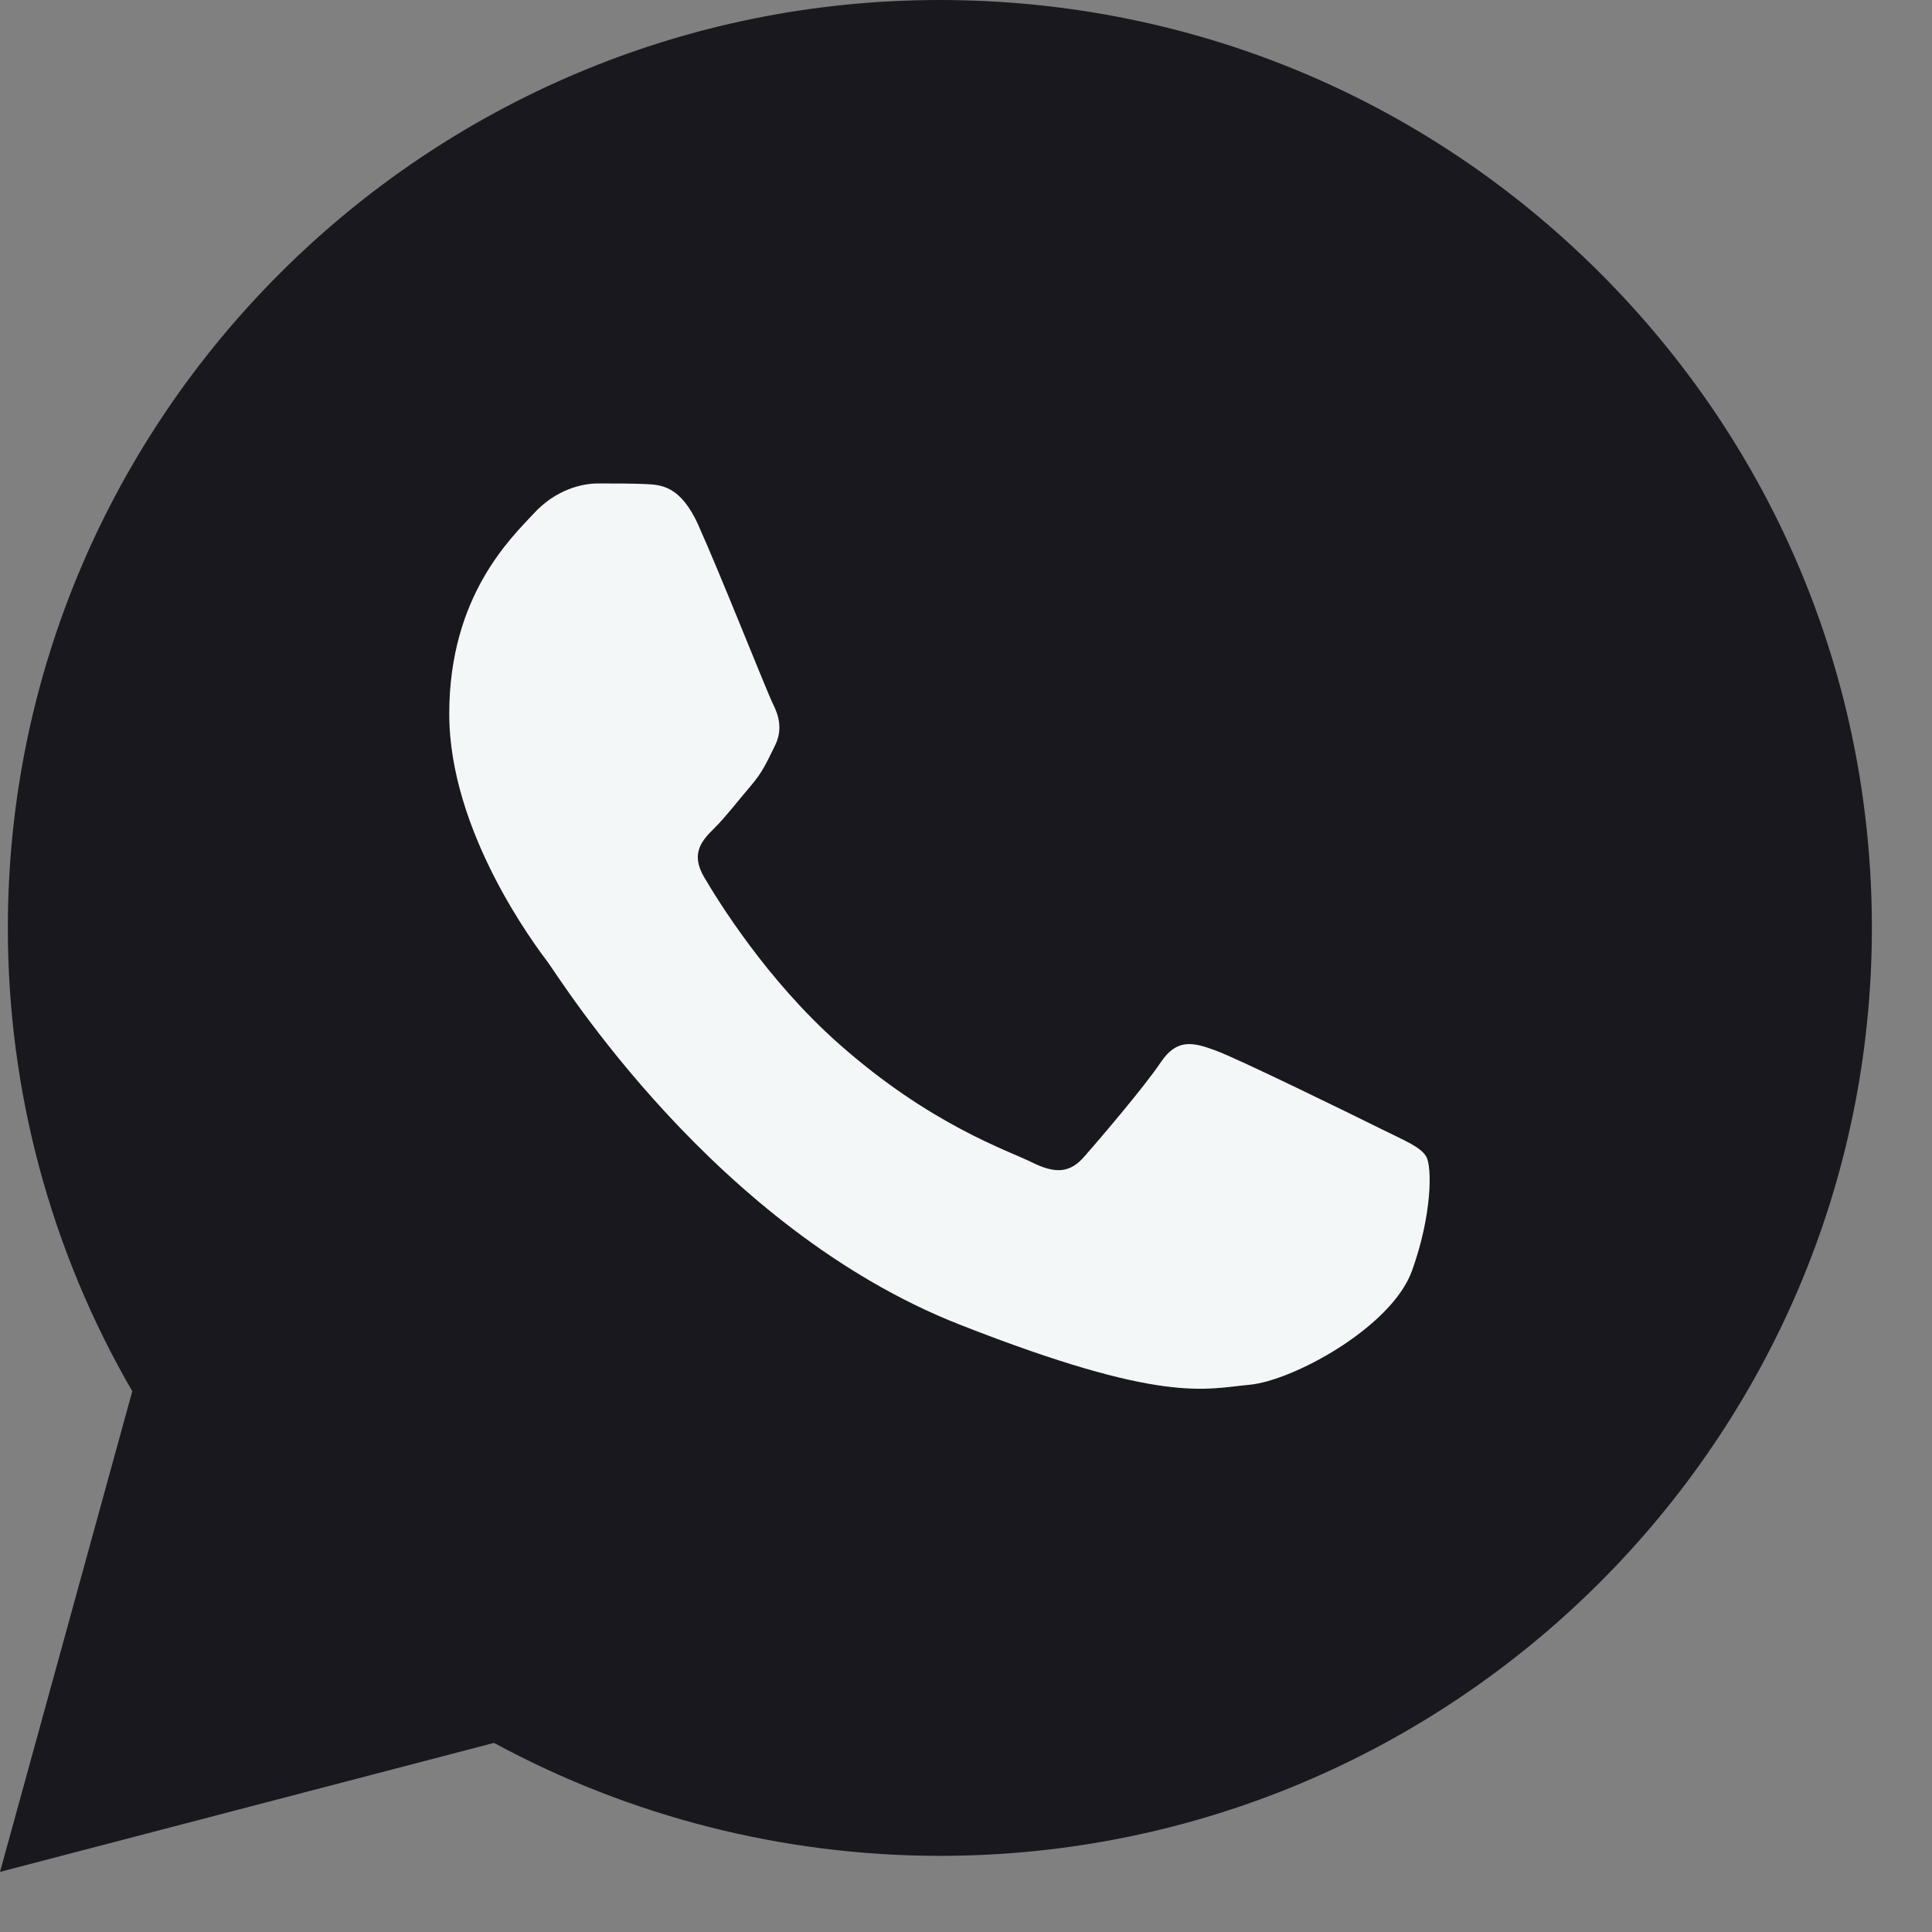
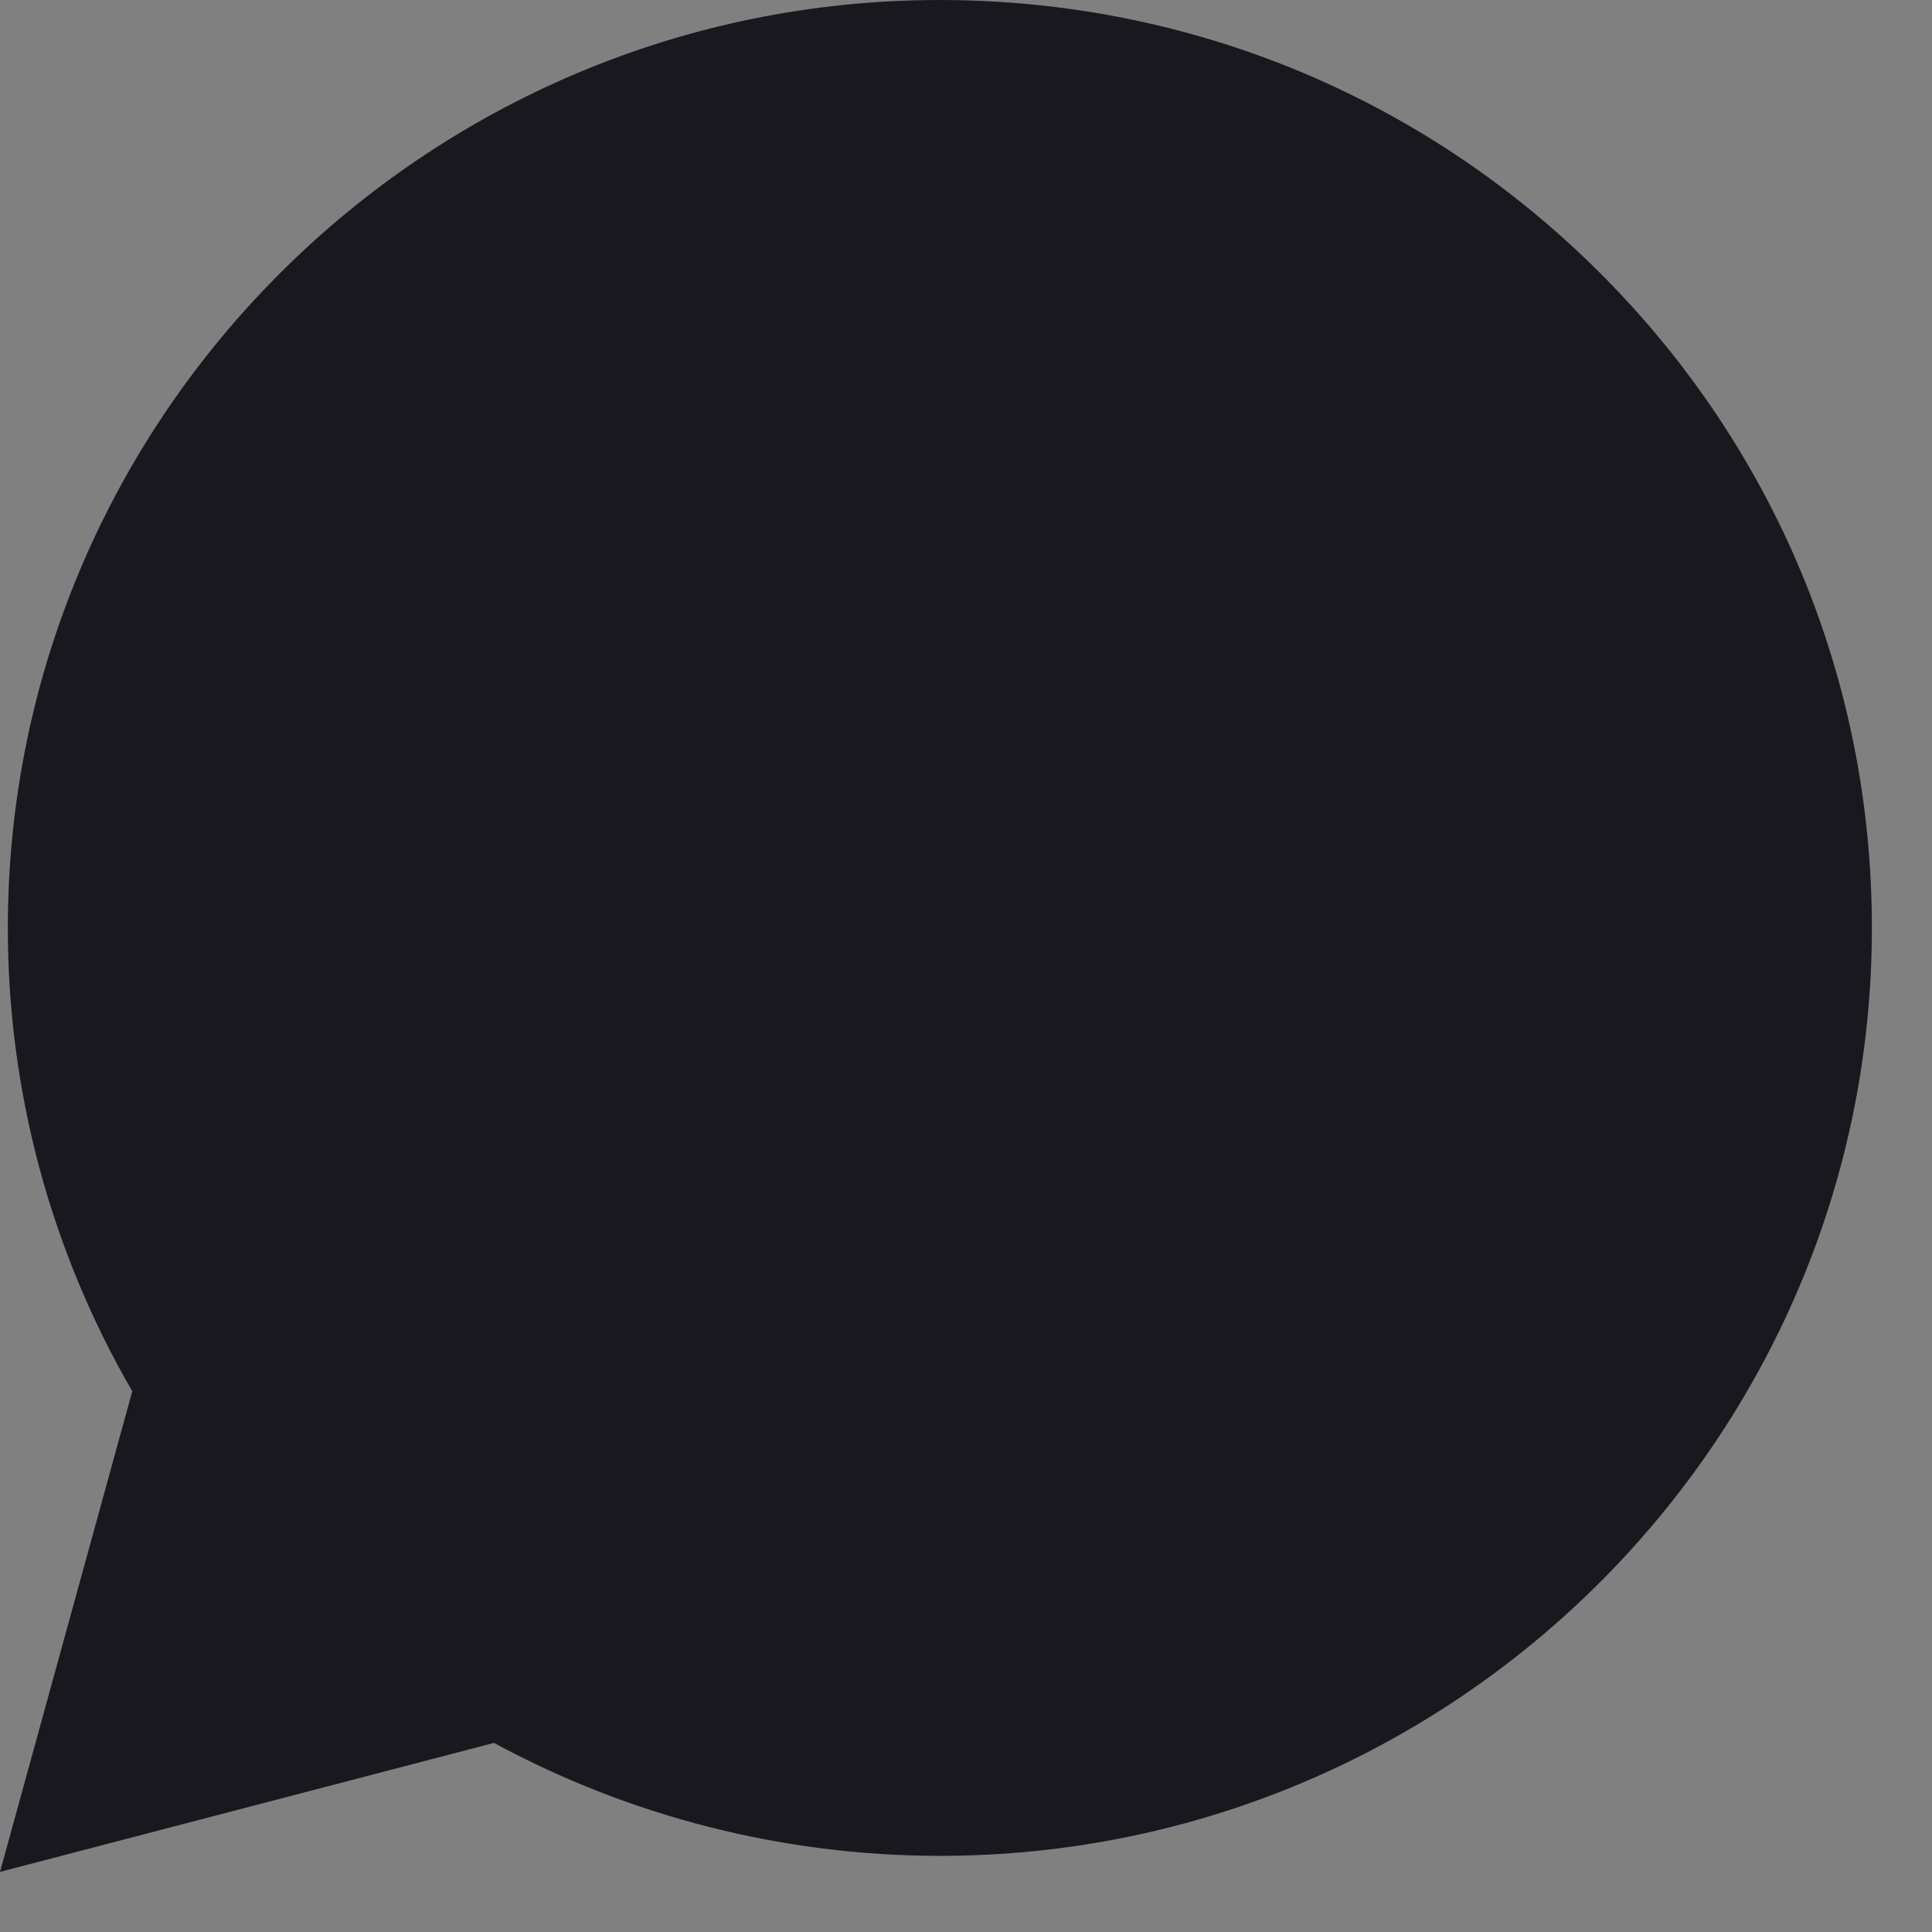
<svg xmlns="http://www.w3.org/2000/svg" width="17" height="17" viewBox="0 0 17 17" fill="none">
  <rect x="0" y="0" width="17" height="17" fill="#808080" stroke="none" />
  <path d="M0.069 8.162C0.068 9.6 0.446 11.004 1.164 12.242L0 16.471L4.347 15.336C5.545 15.986 6.894 16.329 8.266 16.33H8.27C12.79 16.33 16.469 12.668 16.471 8.168C16.472 5.987 15.619 3.937 14.071 2.394C12.523 0.851 10.464 0.001 8.27 0C3.749 0 0.071 3.661 0.069 8.162L0.069 8.162ZM8.27 16.33H8.27H8.27C8.27 16.33 8.27 16.33 8.27 16.33Z" fill="#1A181F" />
-   <path fill-rule="evenodd" clip-rule="evenodd" d="M6.147 4.624C5.987 4.272 5.82 4.265 5.669 4.259C5.545 4.254 5.404 4.254 5.262 4.254C5.121 4.254 4.891 4.307 4.696 4.519C4.501 4.73 3.953 5.241 3.953 6.281C3.953 7.321 4.714 8.325 4.82 8.466C4.926 8.607 6.288 10.809 8.446 11.656C10.239 12.36 10.604 12.22 10.993 12.185C11.382 12.149 12.249 11.674 12.425 11.18C12.602 10.687 12.602 10.264 12.549 10.176C12.496 10.088 12.355 10.035 12.143 9.929C11.93 9.823 10.887 9.312 10.692 9.242C10.498 9.171 10.356 9.136 10.214 9.347C10.073 9.559 9.666 10.035 9.542 10.176C9.419 10.317 9.295 10.334 9.083 10.229C8.87 10.123 8.187 9.9 7.376 9.18C6.745 8.62 6.319 7.928 6.195 7.717C6.071 7.505 6.181 7.391 6.288 7.285C6.383 7.191 6.5 7.039 6.606 6.915C6.712 6.792 6.748 6.704 6.818 6.563C6.889 6.422 6.854 6.298 6.801 6.193C6.748 6.087 6.335 5.042 6.146 4.624" fill="#F4F7F7" />
</svg>